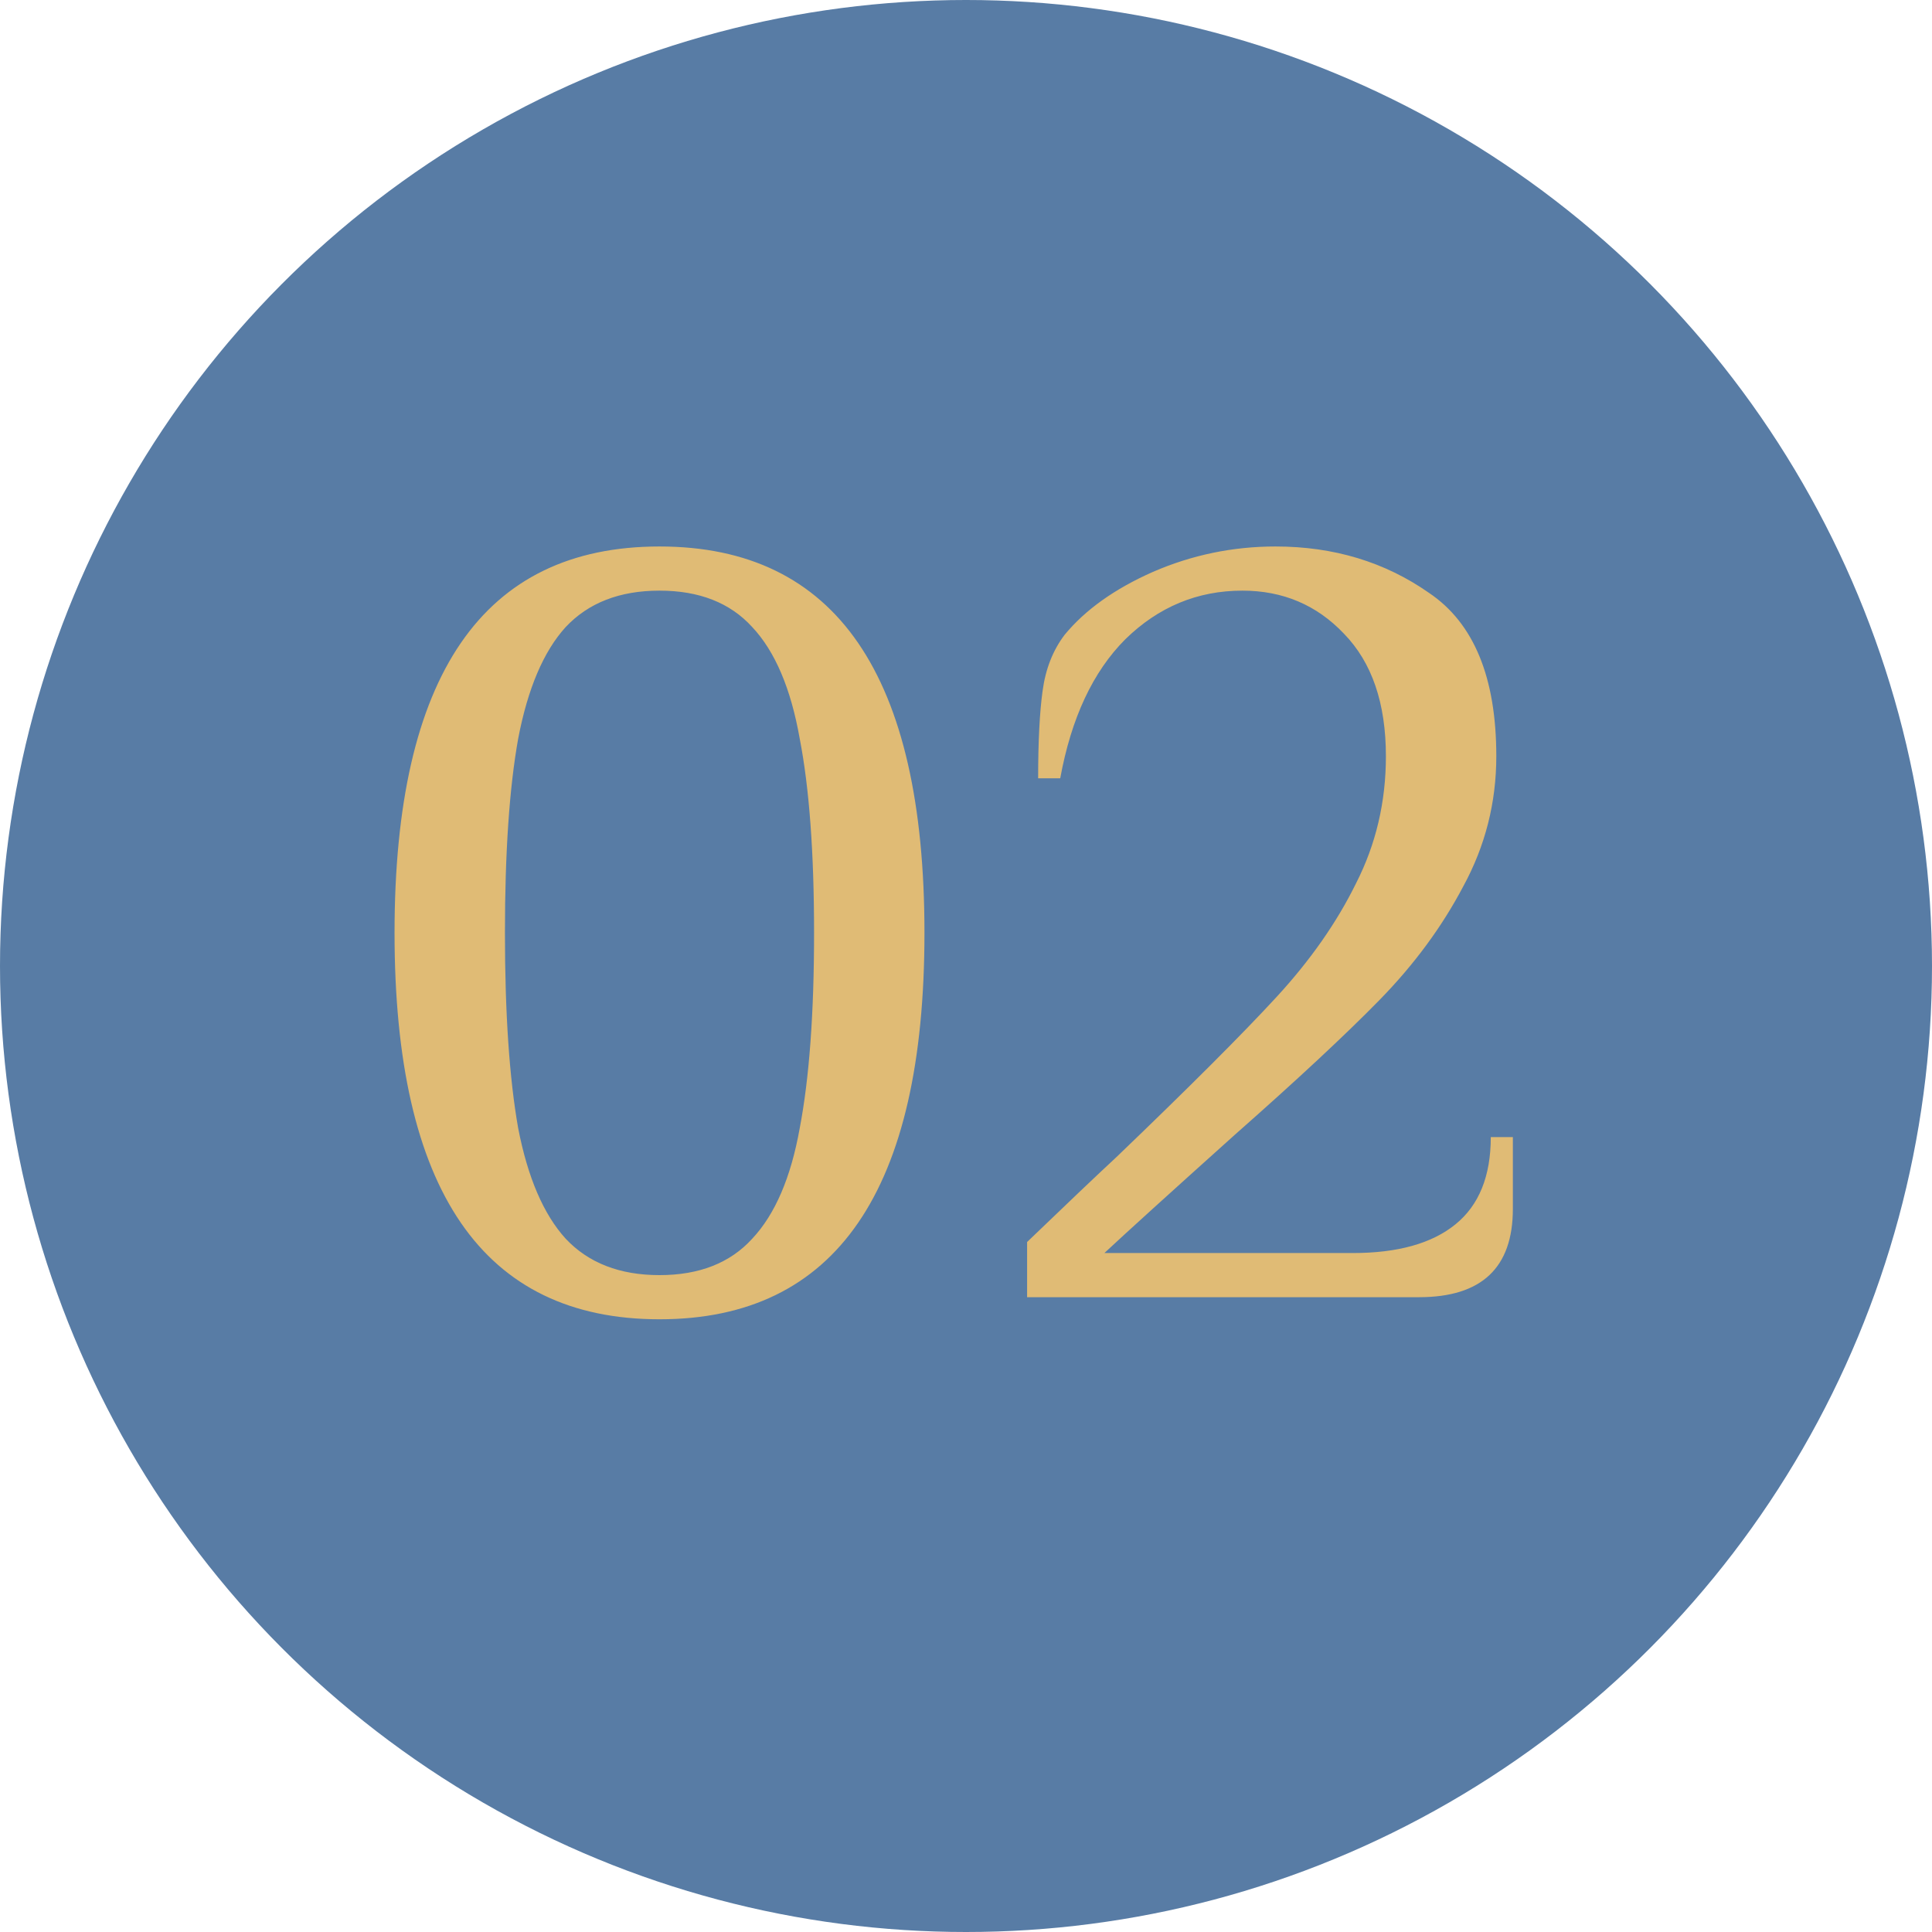
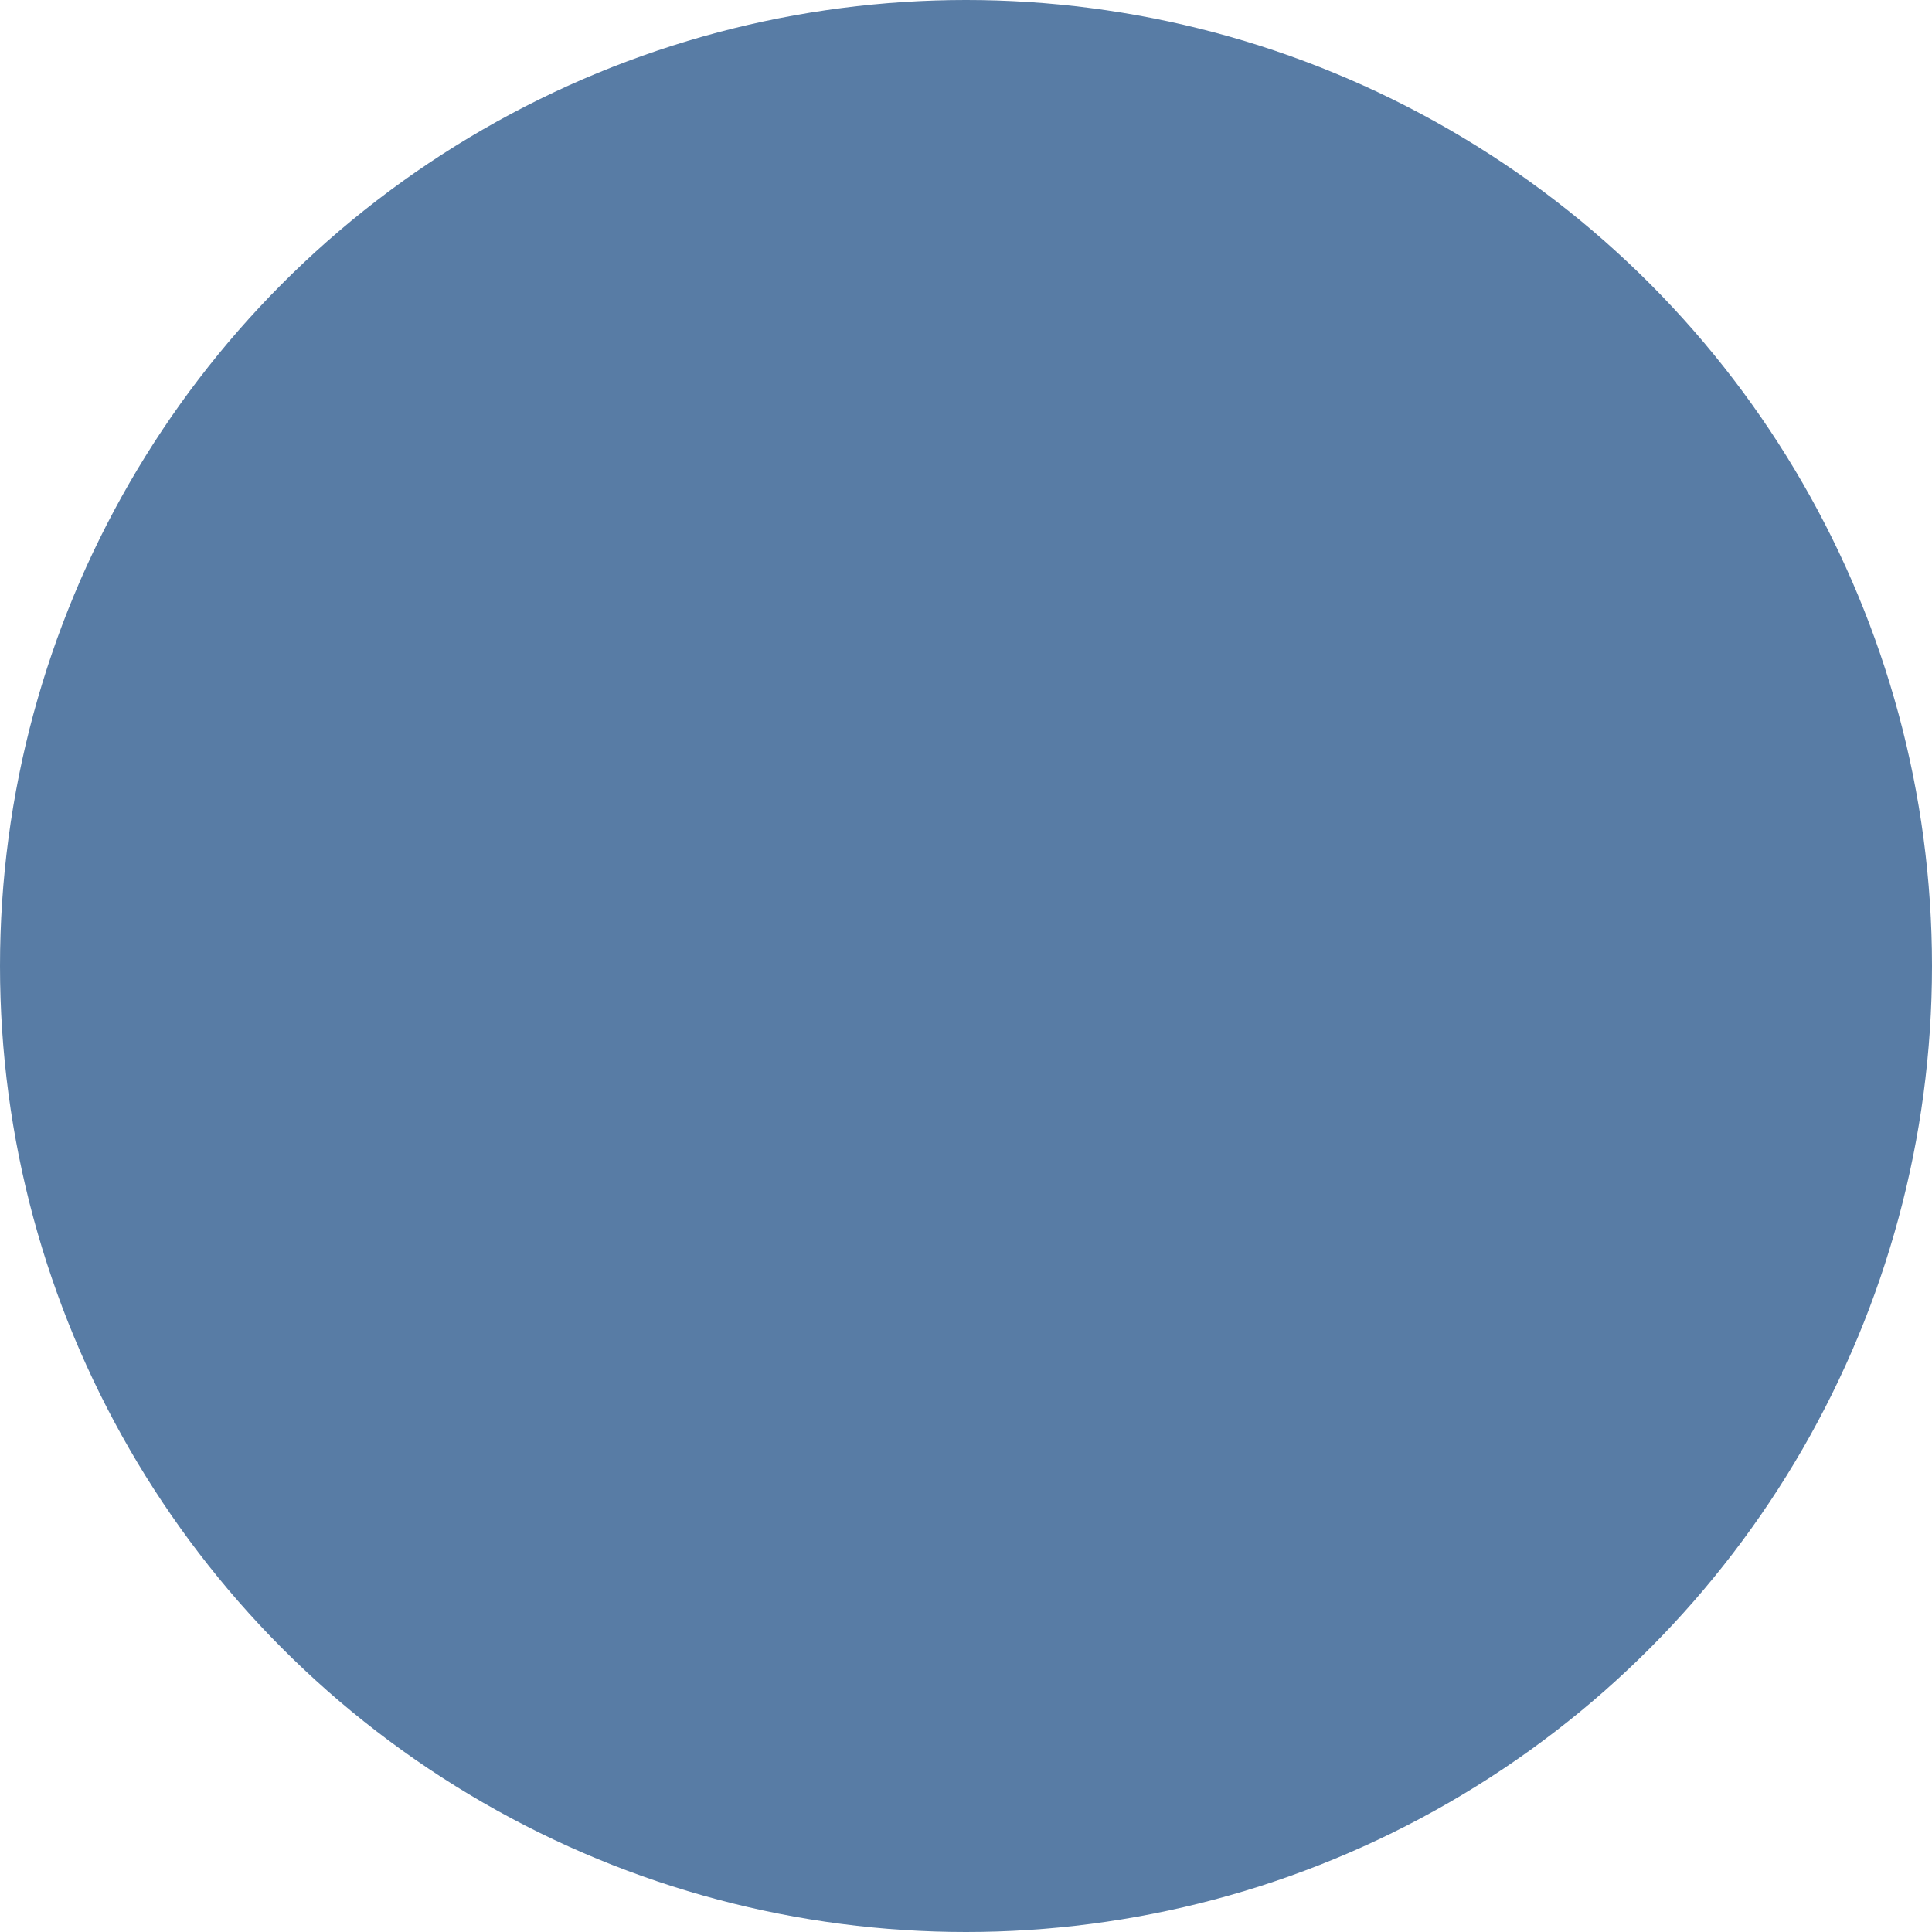
<svg xmlns="http://www.w3.org/2000/svg" width="70" height="70" viewBox="0 0 70 70" fill="none">
  <circle cx="35" cy="35" r="35" fill="#587CA5" />
-   <path d="M23.895 47.8C17.495 47.8 14.295 43.133 14.295 33.8C14.295 24.467 17.495 19.8 23.895 19.8C30.295 19.8 33.495 24.467 33.495 33.8C33.495 43.133 30.295 47.8 23.895 47.8ZM23.895 46.2C25.335 46.2 26.455 45.76 27.255 44.88C28.081 44 28.655 42.667 28.975 40.88C29.322 39.067 29.495 36.707 29.495 33.8C29.495 30.893 29.322 28.547 28.975 26.76C28.655 24.947 28.081 23.6 27.255 22.72C26.455 21.84 25.335 21.4 23.895 21.4C22.455 21.4 21.322 21.84 20.495 22.72C19.695 23.6 19.122 24.947 18.775 26.76C18.455 28.547 18.295 30.893 18.295 33.8C18.295 36.707 18.455 39.067 18.775 40.88C19.122 42.667 19.695 44 20.495 44.88C21.322 45.76 22.455 46.2 23.895 46.2ZM37.214 45C38.628 43.64 39.708 42.613 40.454 41.92C43.094 39.387 45.028 37.453 46.254 36.12C47.481 34.787 48.441 33.413 49.134 32C49.854 30.587 50.214 29.053 50.214 27.4C50.214 25.48 49.708 24 48.694 22.96C47.708 21.92 46.481 21.4 45.014 21.4C43.388 21.4 41.974 21.987 40.774 23.16C39.601 24.333 38.814 26.013 38.414 28.2H37.614C37.614 26.867 37.668 25.813 37.774 25.04C37.881 24.24 38.148 23.56 38.574 23C39.321 22.093 40.388 21.333 41.774 20.72C43.188 20.107 44.668 19.8 46.214 19.8C48.321 19.8 50.174 20.36 51.774 21.48C53.401 22.573 54.214 24.547 54.214 27.4C54.214 29.08 53.814 30.653 53.014 32.12C52.241 33.587 51.228 34.96 49.974 36.24C48.748 37.493 47.001 39.12 44.734 41.12C42.388 43.227 40.814 44.653 40.014 45.4H49.014C50.641 45.4 51.881 45.053 52.734 44.36C53.588 43.667 54.014 42.613 54.014 41.2H54.814V43.8C54.814 45.933 53.681 47 51.414 47H37.214V45Z" fill="#E0BB75" />
</svg>